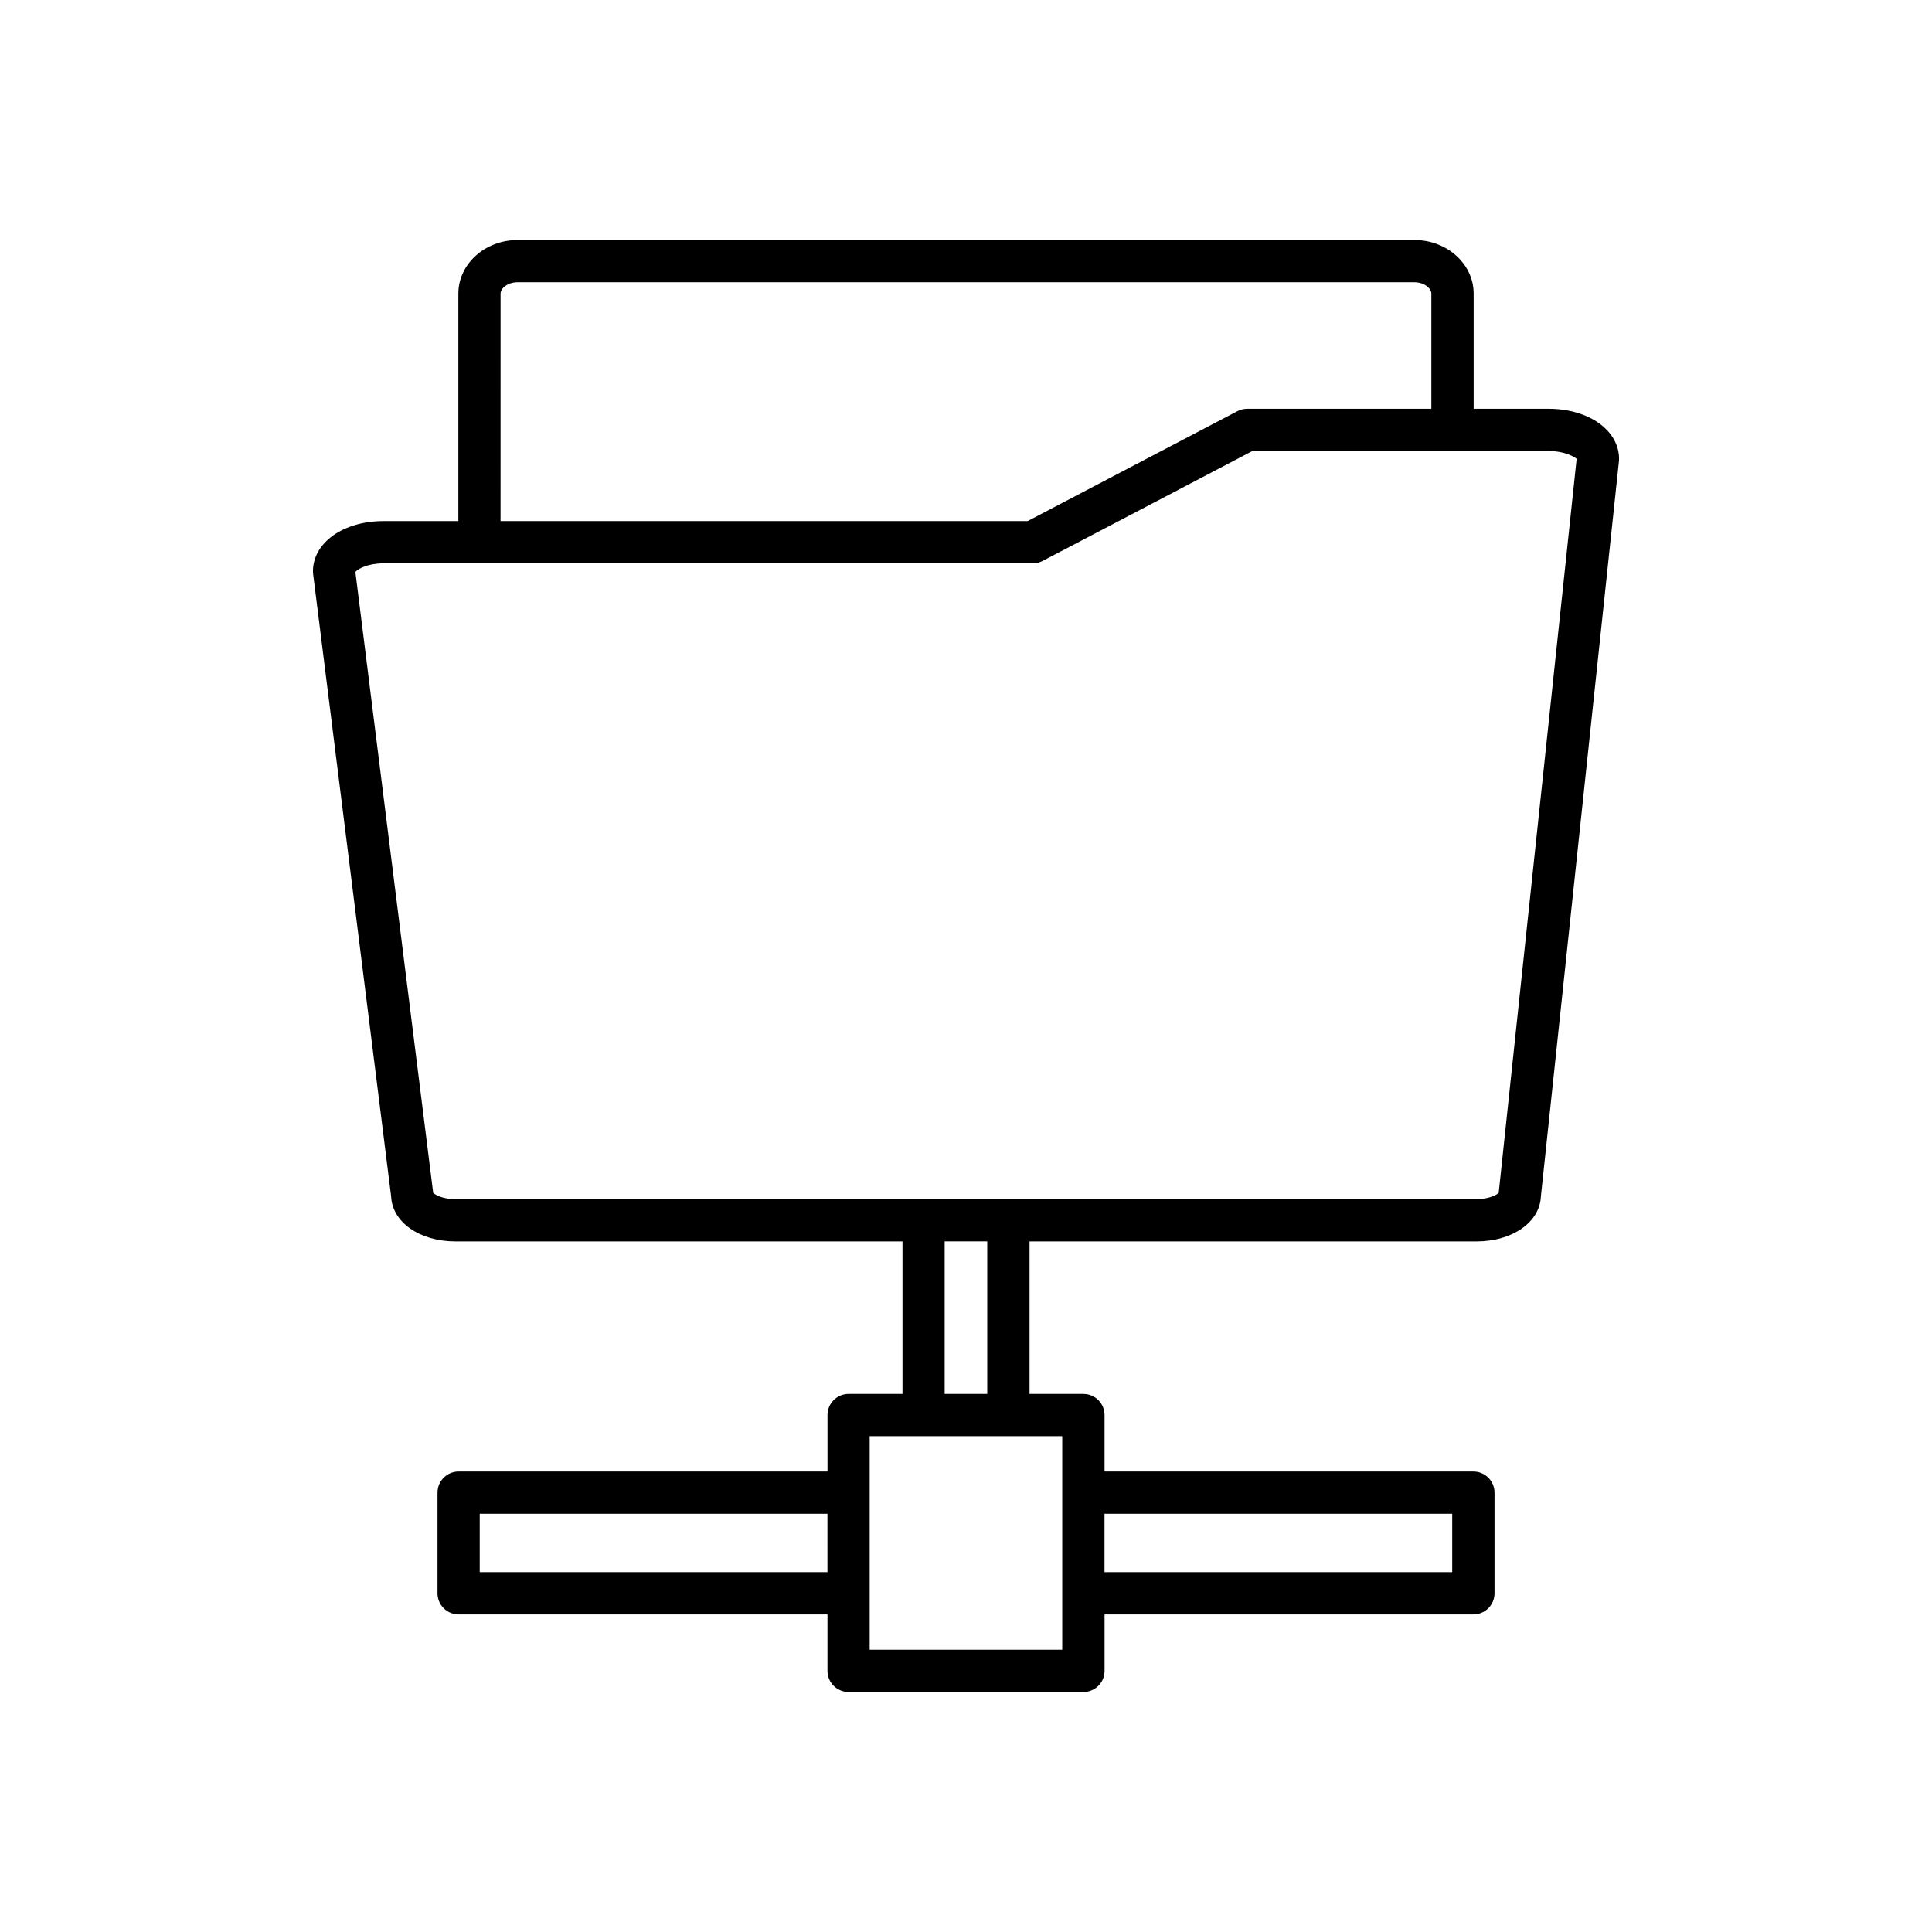
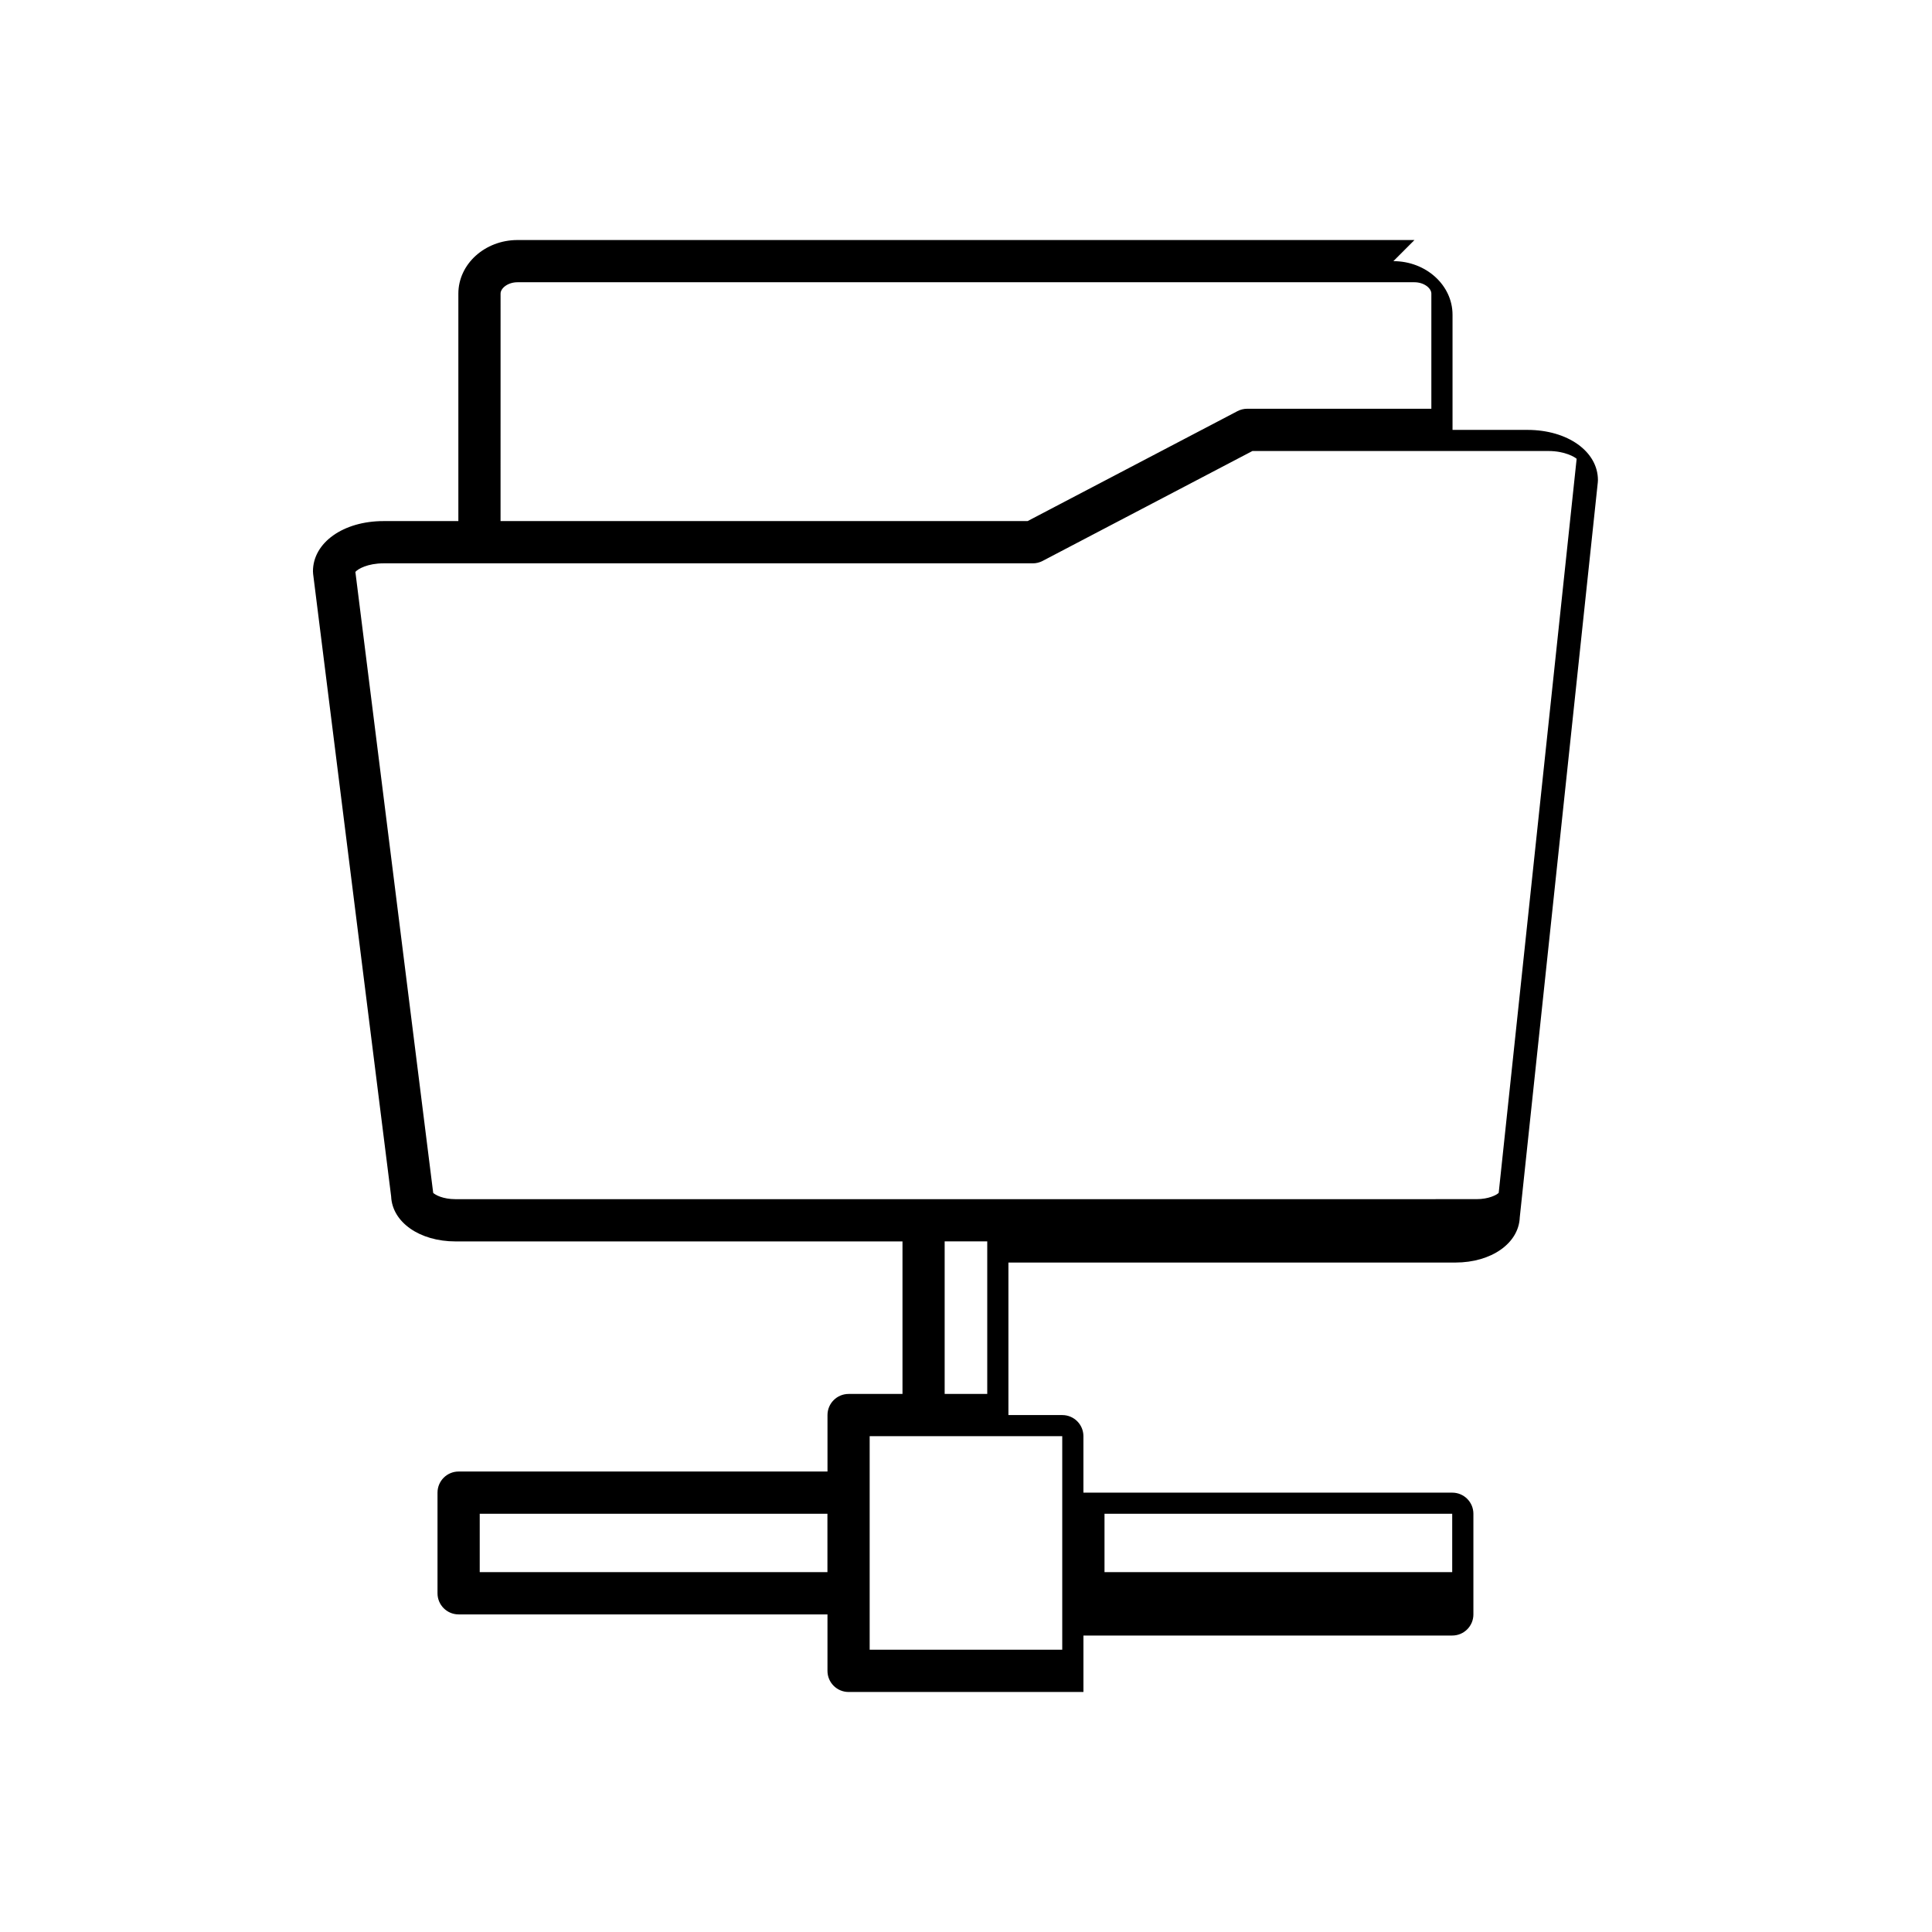
<svg xmlns="http://www.w3.org/2000/svg" fill="#000000" width="800px" height="800px" version="1.1" viewBox="144 144 512 512">
-   <path d="m518.85 207.61h-237.7c-8.645 0-15.68 6.367-15.68 14.203v60.281h-19.848c-10.656 0-18.684 5.719-18.684 13.305 0 0.234 0.016 0.465 0.043 0.695l20.676 164.96c0.285 6.832 7.523 11.934 17.062 11.934h118.45v40.422h-14.277c-3.094 0-5.598 2.504-5.598 5.598v14.961h-97.75c-3.094 0-5.598 2.504-5.598 5.598v26.668c0 3.094 2.504 5.598 5.598 5.598h97.746v14.961c0 3.094 2.504 5.598 5.598 5.598h62.234c3.094 0 5.598-2.504 5.598-5.598v-14.961h97.746c3.094 0 5.598-2.504 5.598-5.598v-26.668c0-3.094-2.504-5.598-5.598-5.598h-97.75v-14.961c0-3.094-2.504-5.598-5.598-5.598h-14.277v-40.422h118.45c9.566 0 16.82-5.133 17.066-12l20.68-194.77c0.023-0.195 0.031-0.395 0.031-0.59 0-7.582-8.031-13.301-18.684-13.301h-19.848v-30.516c0-7.836-7.035-14.203-15.676-14.203zm-155.57 353.02h-92.148v-15.469h92.145zm73.426-15.473h92.145v15.469l-92.145 0.004zm-160.05-323.35c0-1.422 1.918-3.008 4.484-3.008h237.7c2.562 0 4.484 1.586 4.484 3.008v30.516h-48.797c-0.906 0-1.797 0.219-2.598 0.641l-55.598 29.125h-139.68zm148.85 302.79v56.59h-51.035v-56.59zm-31.16-11.195v-40.422h11.285v40.422zm160.02-249.88c4.367 0 7.043 1.641 7.461 2.07l-20.648 194.45c-0.004 0.027-0.004 0.055-0.012 0.086-0.578 0.551-2.613 1.66-5.898 1.66l-270.57 0.004c-3.285 0-5.32-1.109-5.898-1.66-0.004-0.066-0.012-0.133-0.023-0.191l-20.598-164.38c0.668-0.797 3.285-2.269 7.422-2.269h172.1c0.906 0 1.797-0.219 2.598-0.641l55.598-29.125z" />
+   <path d="m518.85 207.61h-237.7c-8.645 0-15.68 6.367-15.68 14.203v60.281h-19.848c-10.656 0-18.684 5.719-18.684 13.305 0 0.234 0.016 0.465 0.043 0.695l20.676 164.96c0.285 6.832 7.523 11.934 17.062 11.934h118.45v40.422h-14.277c-3.094 0-5.598 2.504-5.598 5.598v14.961h-97.75c-3.094 0-5.598 2.504-5.598 5.598v26.668c0 3.094 2.504 5.598 5.598 5.598h97.746v14.961c0 3.094 2.504 5.598 5.598 5.598h62.234v-14.961h97.746c3.094 0 5.598-2.504 5.598-5.598v-26.668c0-3.094-2.504-5.598-5.598-5.598h-97.75v-14.961c0-3.094-2.504-5.598-5.598-5.598h-14.277v-40.422h118.45c9.566 0 16.82-5.133 17.066-12l20.68-194.77c0.023-0.195 0.031-0.395 0.031-0.59 0-7.582-8.031-13.301-18.684-13.301h-19.848v-30.516c0-7.836-7.035-14.203-15.676-14.203zm-155.57 353.02h-92.148v-15.469h92.145zm73.426-15.473h92.145v15.469l-92.145 0.004zm-160.05-323.35c0-1.422 1.918-3.008 4.484-3.008h237.7c2.562 0 4.484 1.586 4.484 3.008v30.516h-48.797c-0.906 0-1.797 0.219-2.598 0.641l-55.598 29.125h-139.68zm148.85 302.79v56.59h-51.035v-56.59zm-31.16-11.195v-40.422h11.285v40.422zm160.02-249.88c4.367 0 7.043 1.641 7.461 2.07l-20.648 194.45c-0.004 0.027-0.004 0.055-0.012 0.086-0.578 0.551-2.613 1.66-5.898 1.66l-270.57 0.004c-3.285 0-5.32-1.109-5.898-1.66-0.004-0.066-0.012-0.133-0.023-0.191l-20.598-164.38c0.668-0.797 3.285-2.269 7.422-2.269h172.1c0.906 0 1.797-0.219 2.598-0.641l55.598-29.125z" />
</svg>